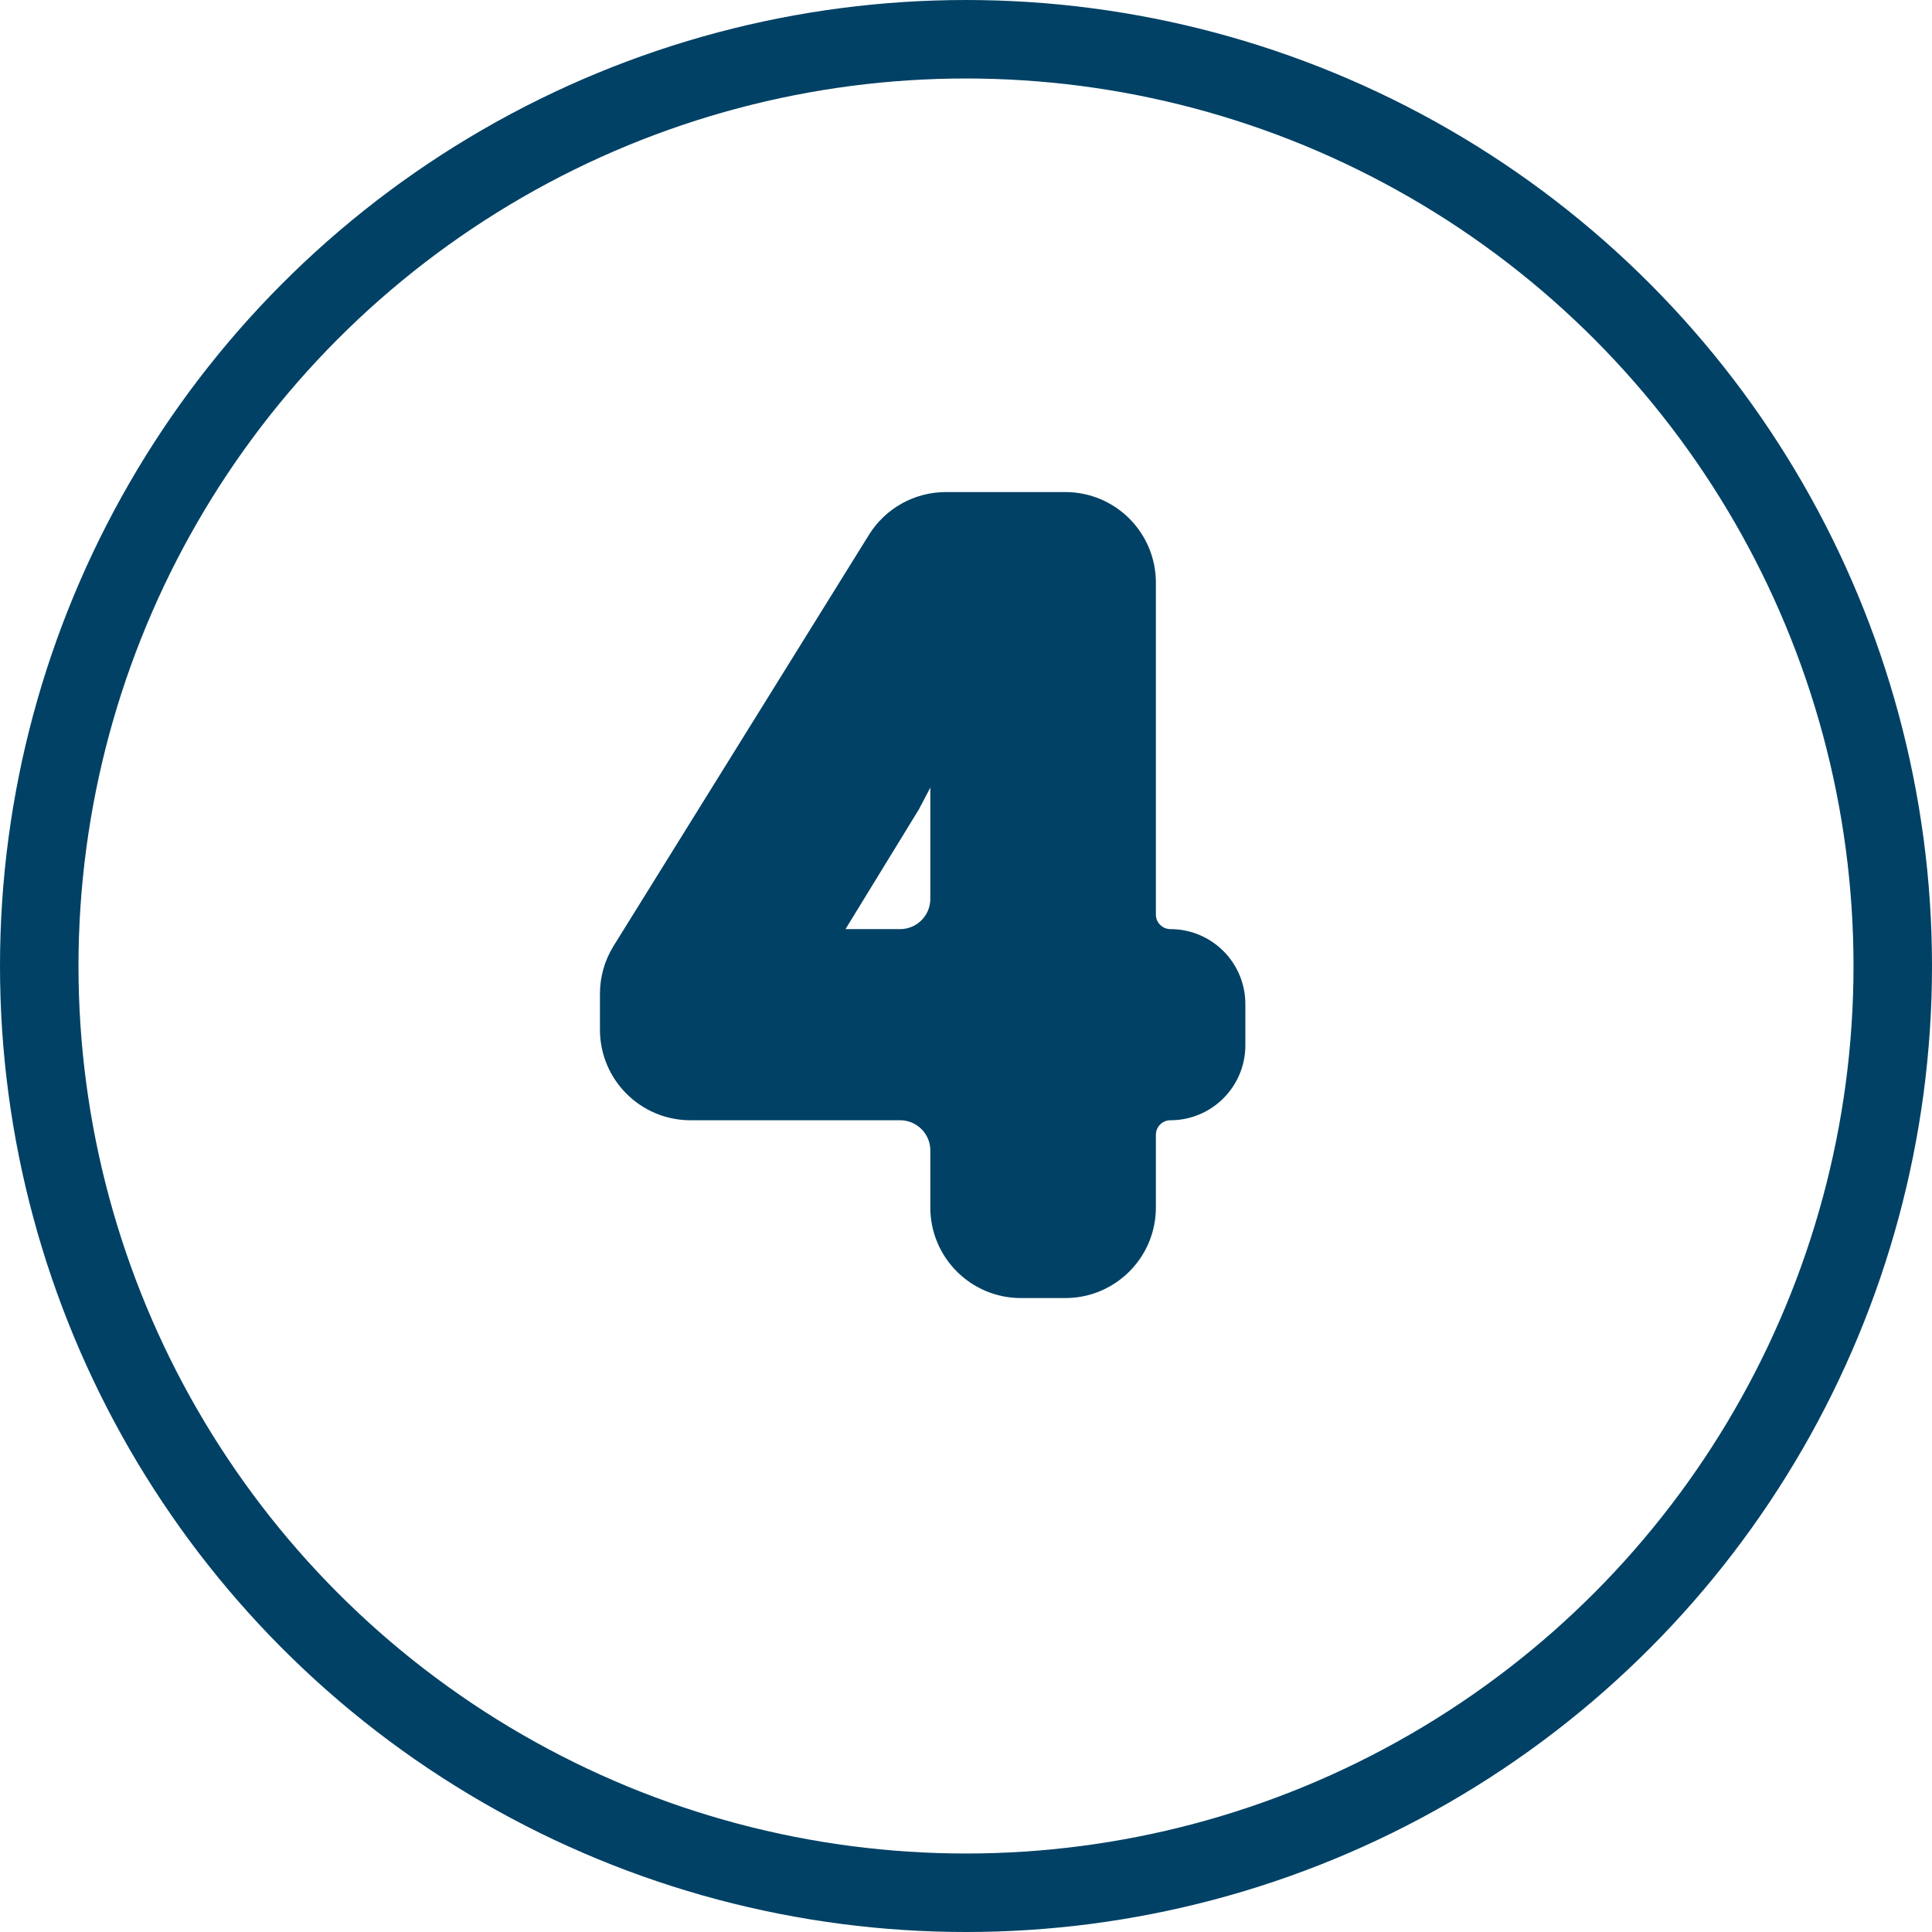
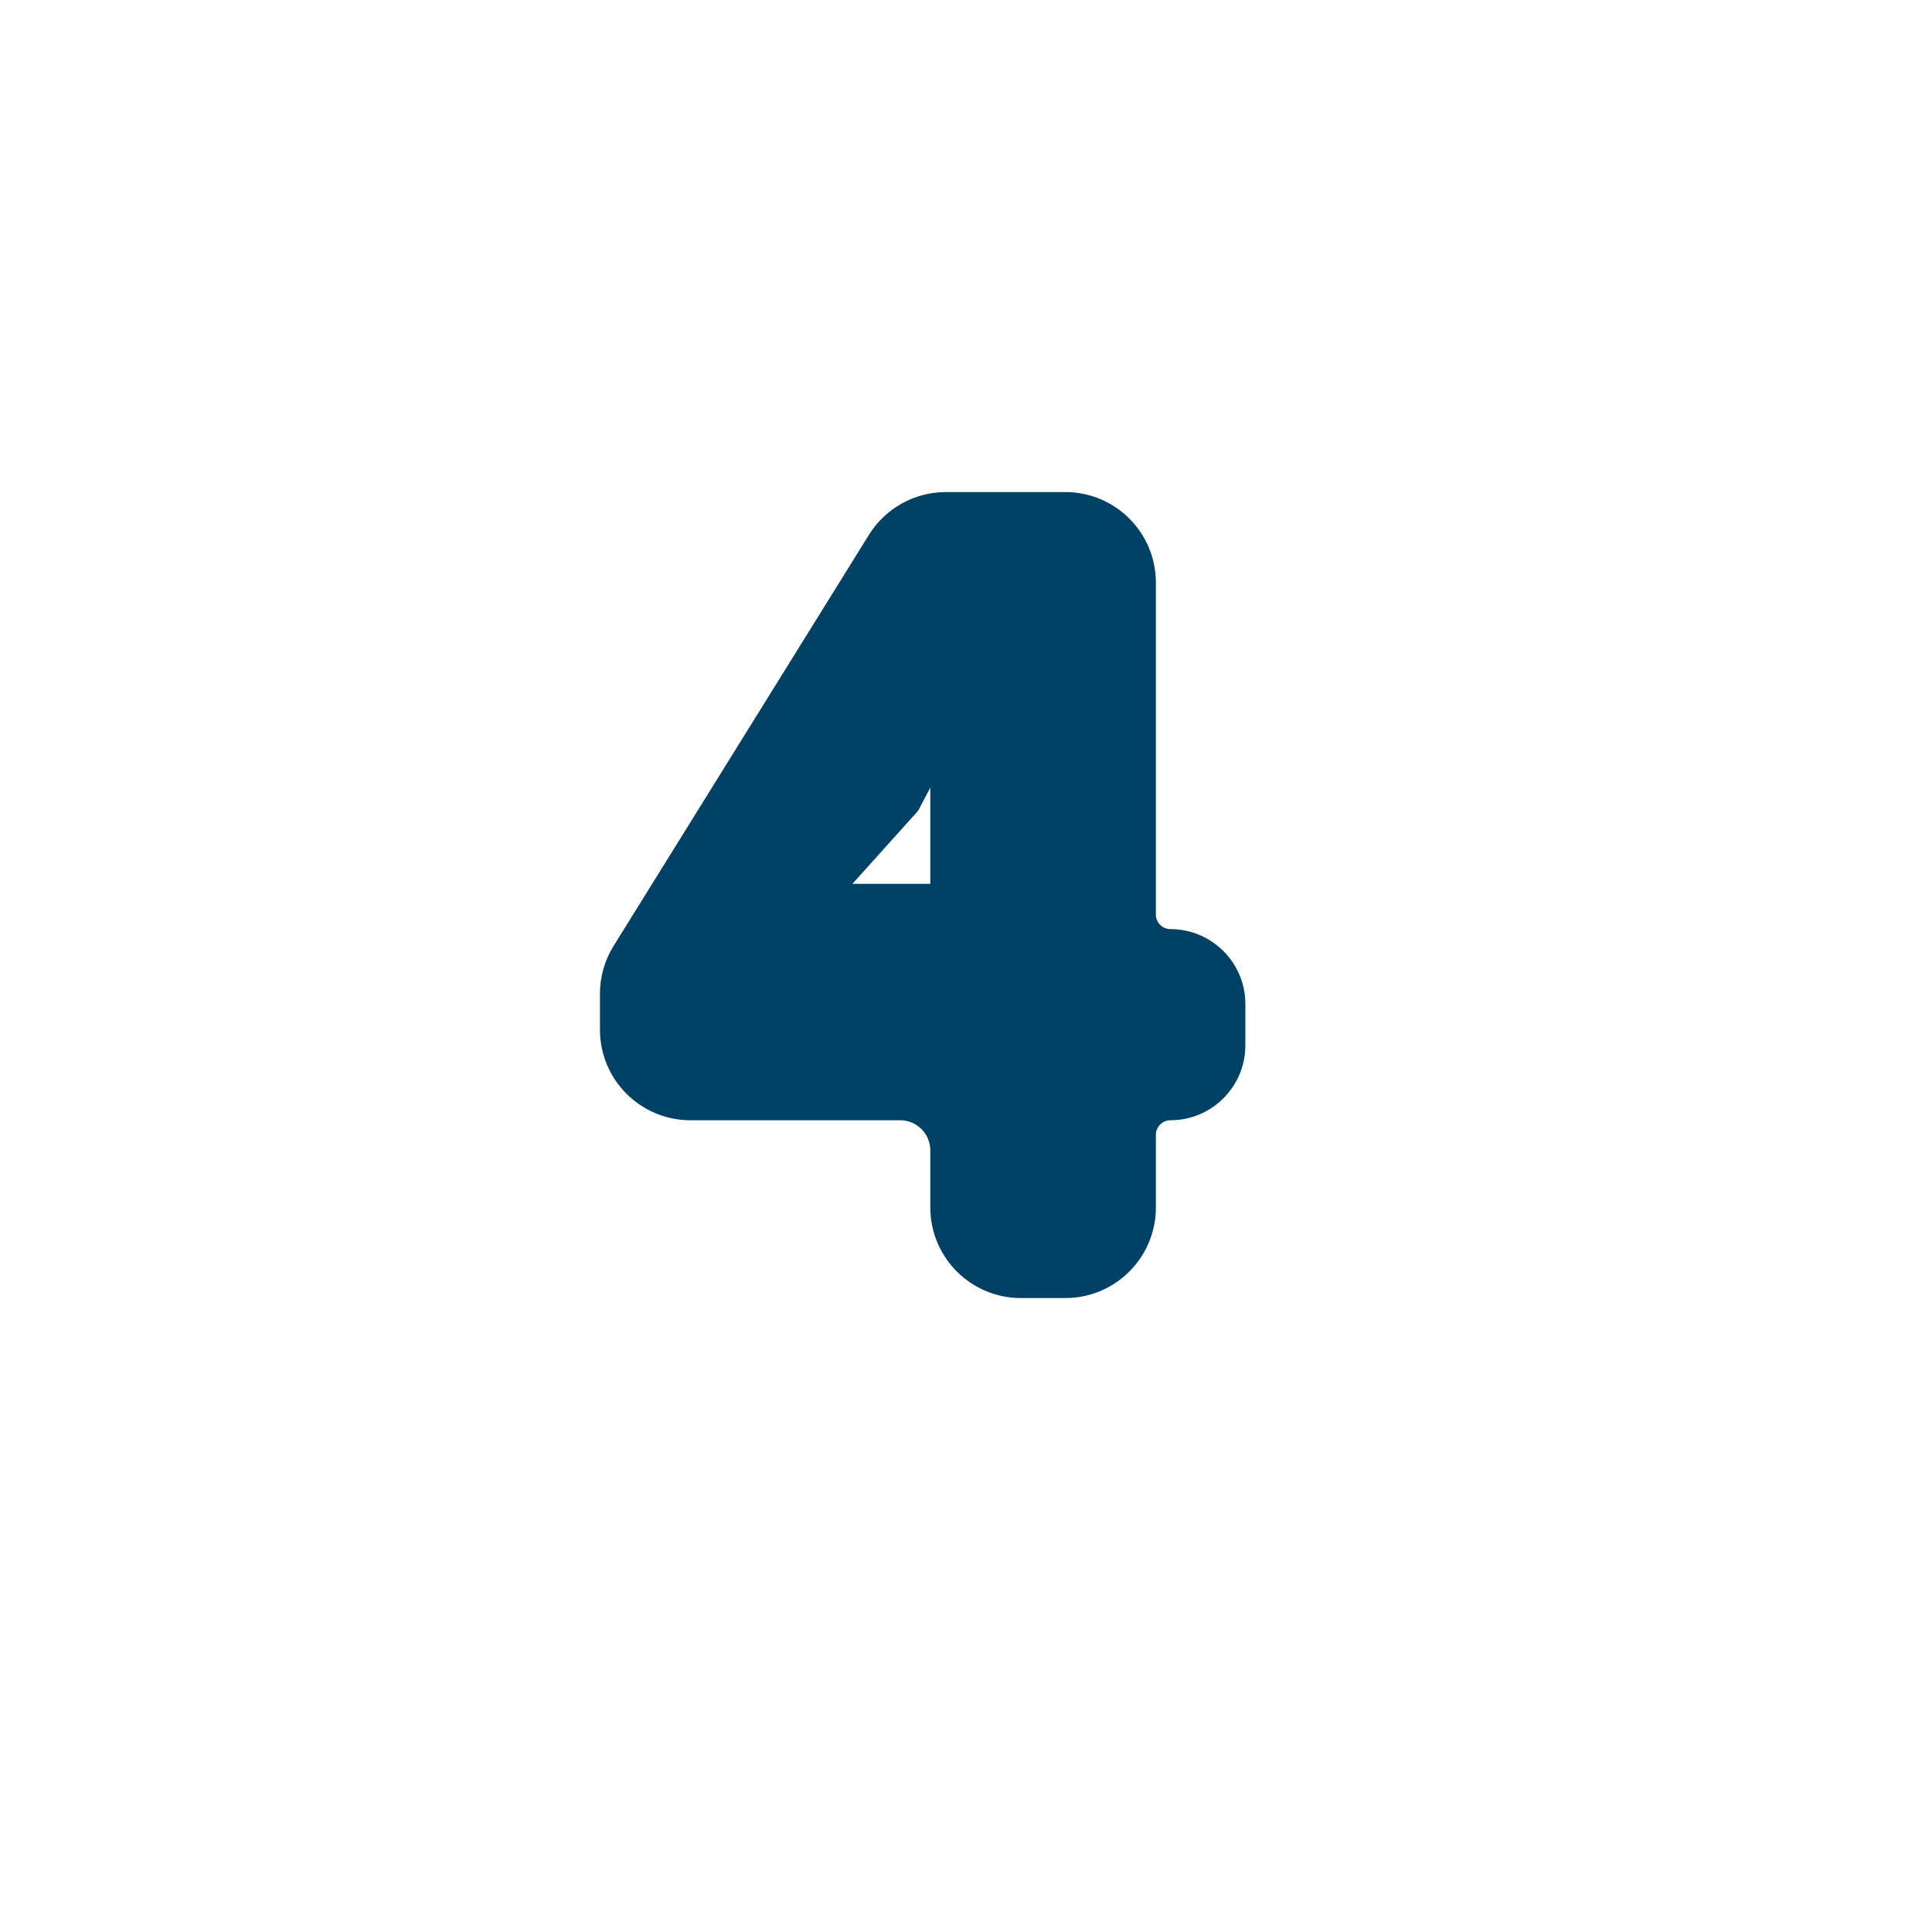
<svg xmlns="http://www.w3.org/2000/svg" width="32" height="32" viewBox="0 0 32 32" fill="none">
-   <circle cx="16" cy="16" r="15.35" stroke="#004165" stroke-width="1.3" />
-   <path d="M15.001 13.284L15.005 13.277L15.008 13.271C15.256 12.809 15.473 12.363 15.69 11.913C15.67 12.333 15.659 12.746 15.659 13.153V14.889C15.659 15.303 15.323 15.639 14.909 15.639H13.558L15.001 13.284ZM17.645 21.25C18.335 21.25 18.895 20.69 18.895 20V18.796C18.895 18.525 19.115 18.305 19.386 18.305C19.933 18.305 20.377 17.861 20.377 17.314V16.63C20.377 16.083 19.933 15.639 19.386 15.639C19.115 15.639 18.895 15.419 18.895 15.148V9.65C18.895 8.96 18.335 8.4 17.645 8.4H15.667C15.235 8.4 14.833 8.623 14.605 8.99L10.375 15.8C10.252 15.998 10.187 16.226 10.187 16.459V17.055C10.187 17.745 10.747 18.305 11.437 18.305H14.909C15.323 18.305 15.659 18.641 15.659 19.055V20C15.659 20.69 16.219 21.25 16.909 21.25H17.645Z" fill="#004165" stroke="#004165" stroke-width="0.5" />
+   <path d="M15.001 13.284L15.005 13.277L15.008 13.271C15.256 12.809 15.473 12.363 15.69 11.913C15.67 12.333 15.659 12.746 15.659 13.153V14.889H13.558L15.001 13.284ZM17.645 21.25C18.335 21.25 18.895 20.69 18.895 20V18.796C18.895 18.525 19.115 18.305 19.386 18.305C19.933 18.305 20.377 17.861 20.377 17.314V16.63C20.377 16.083 19.933 15.639 19.386 15.639C19.115 15.639 18.895 15.419 18.895 15.148V9.65C18.895 8.96 18.335 8.4 17.645 8.4H15.667C15.235 8.4 14.833 8.623 14.605 8.99L10.375 15.8C10.252 15.998 10.187 16.226 10.187 16.459V17.055C10.187 17.745 10.747 18.305 11.437 18.305H14.909C15.323 18.305 15.659 18.641 15.659 19.055V20C15.659 20.69 16.219 21.25 16.909 21.25H17.645Z" fill="#004165" stroke="#004165" stroke-width="0.5" />
</svg>